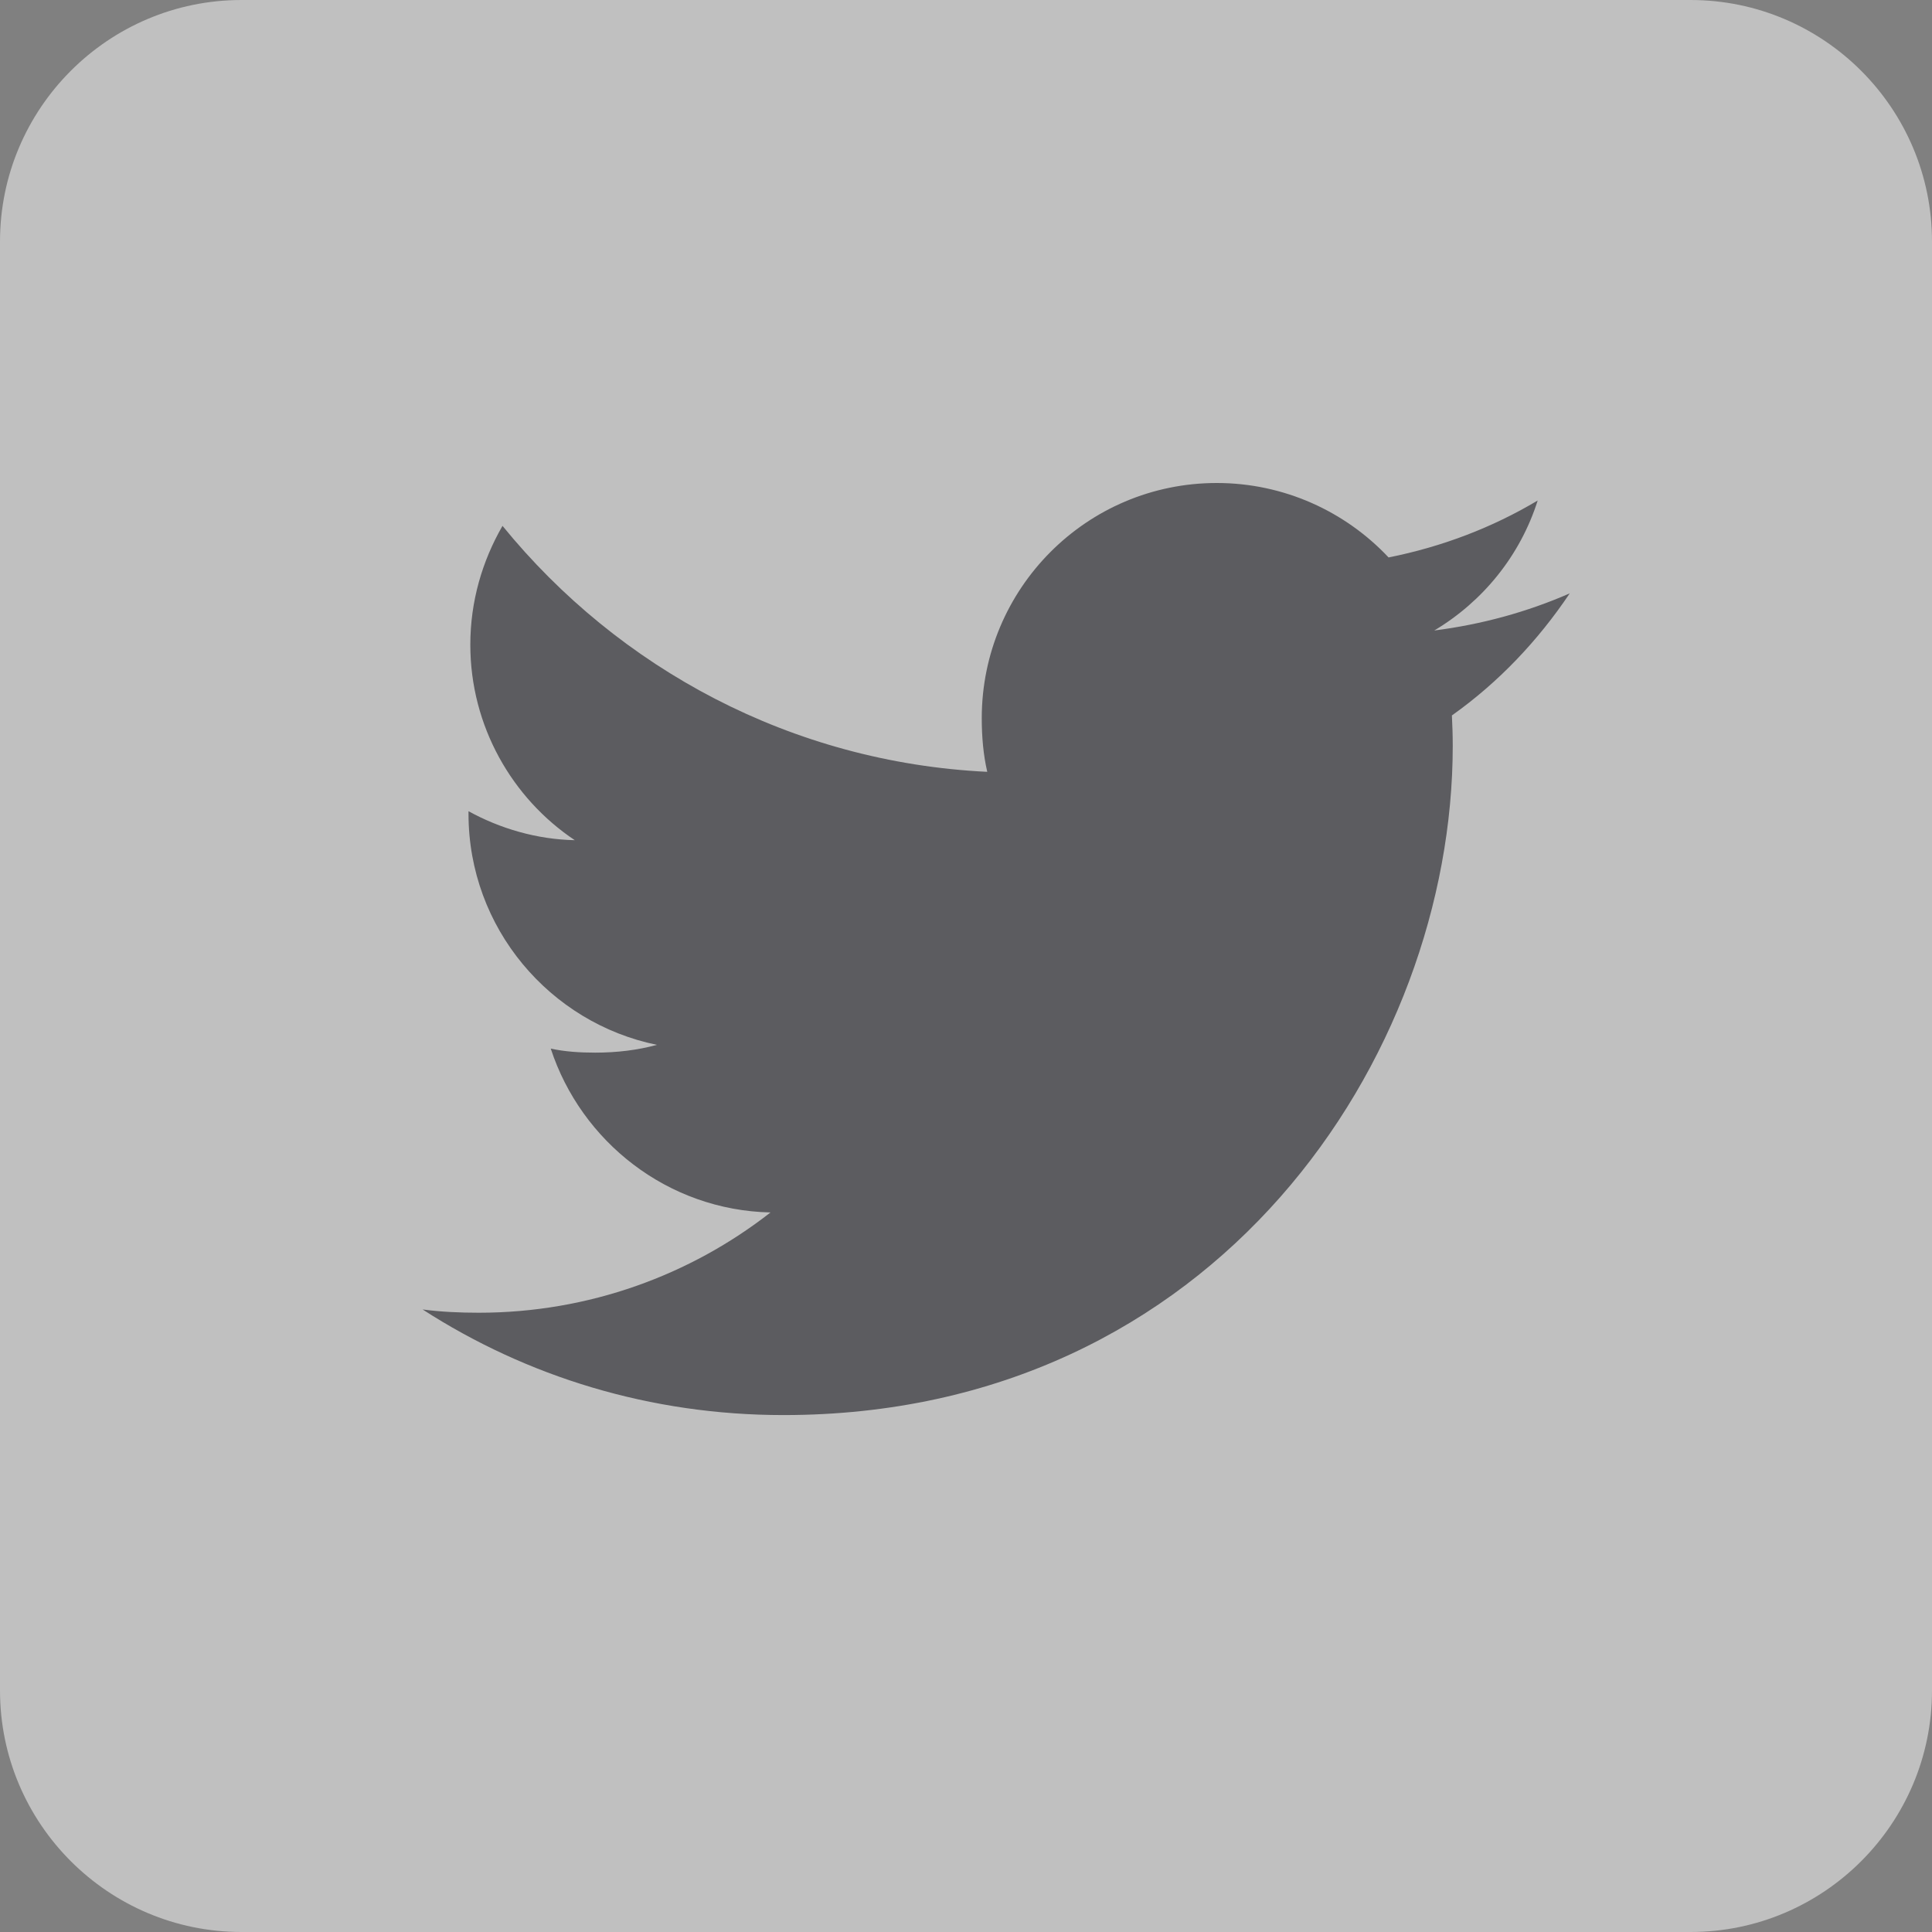
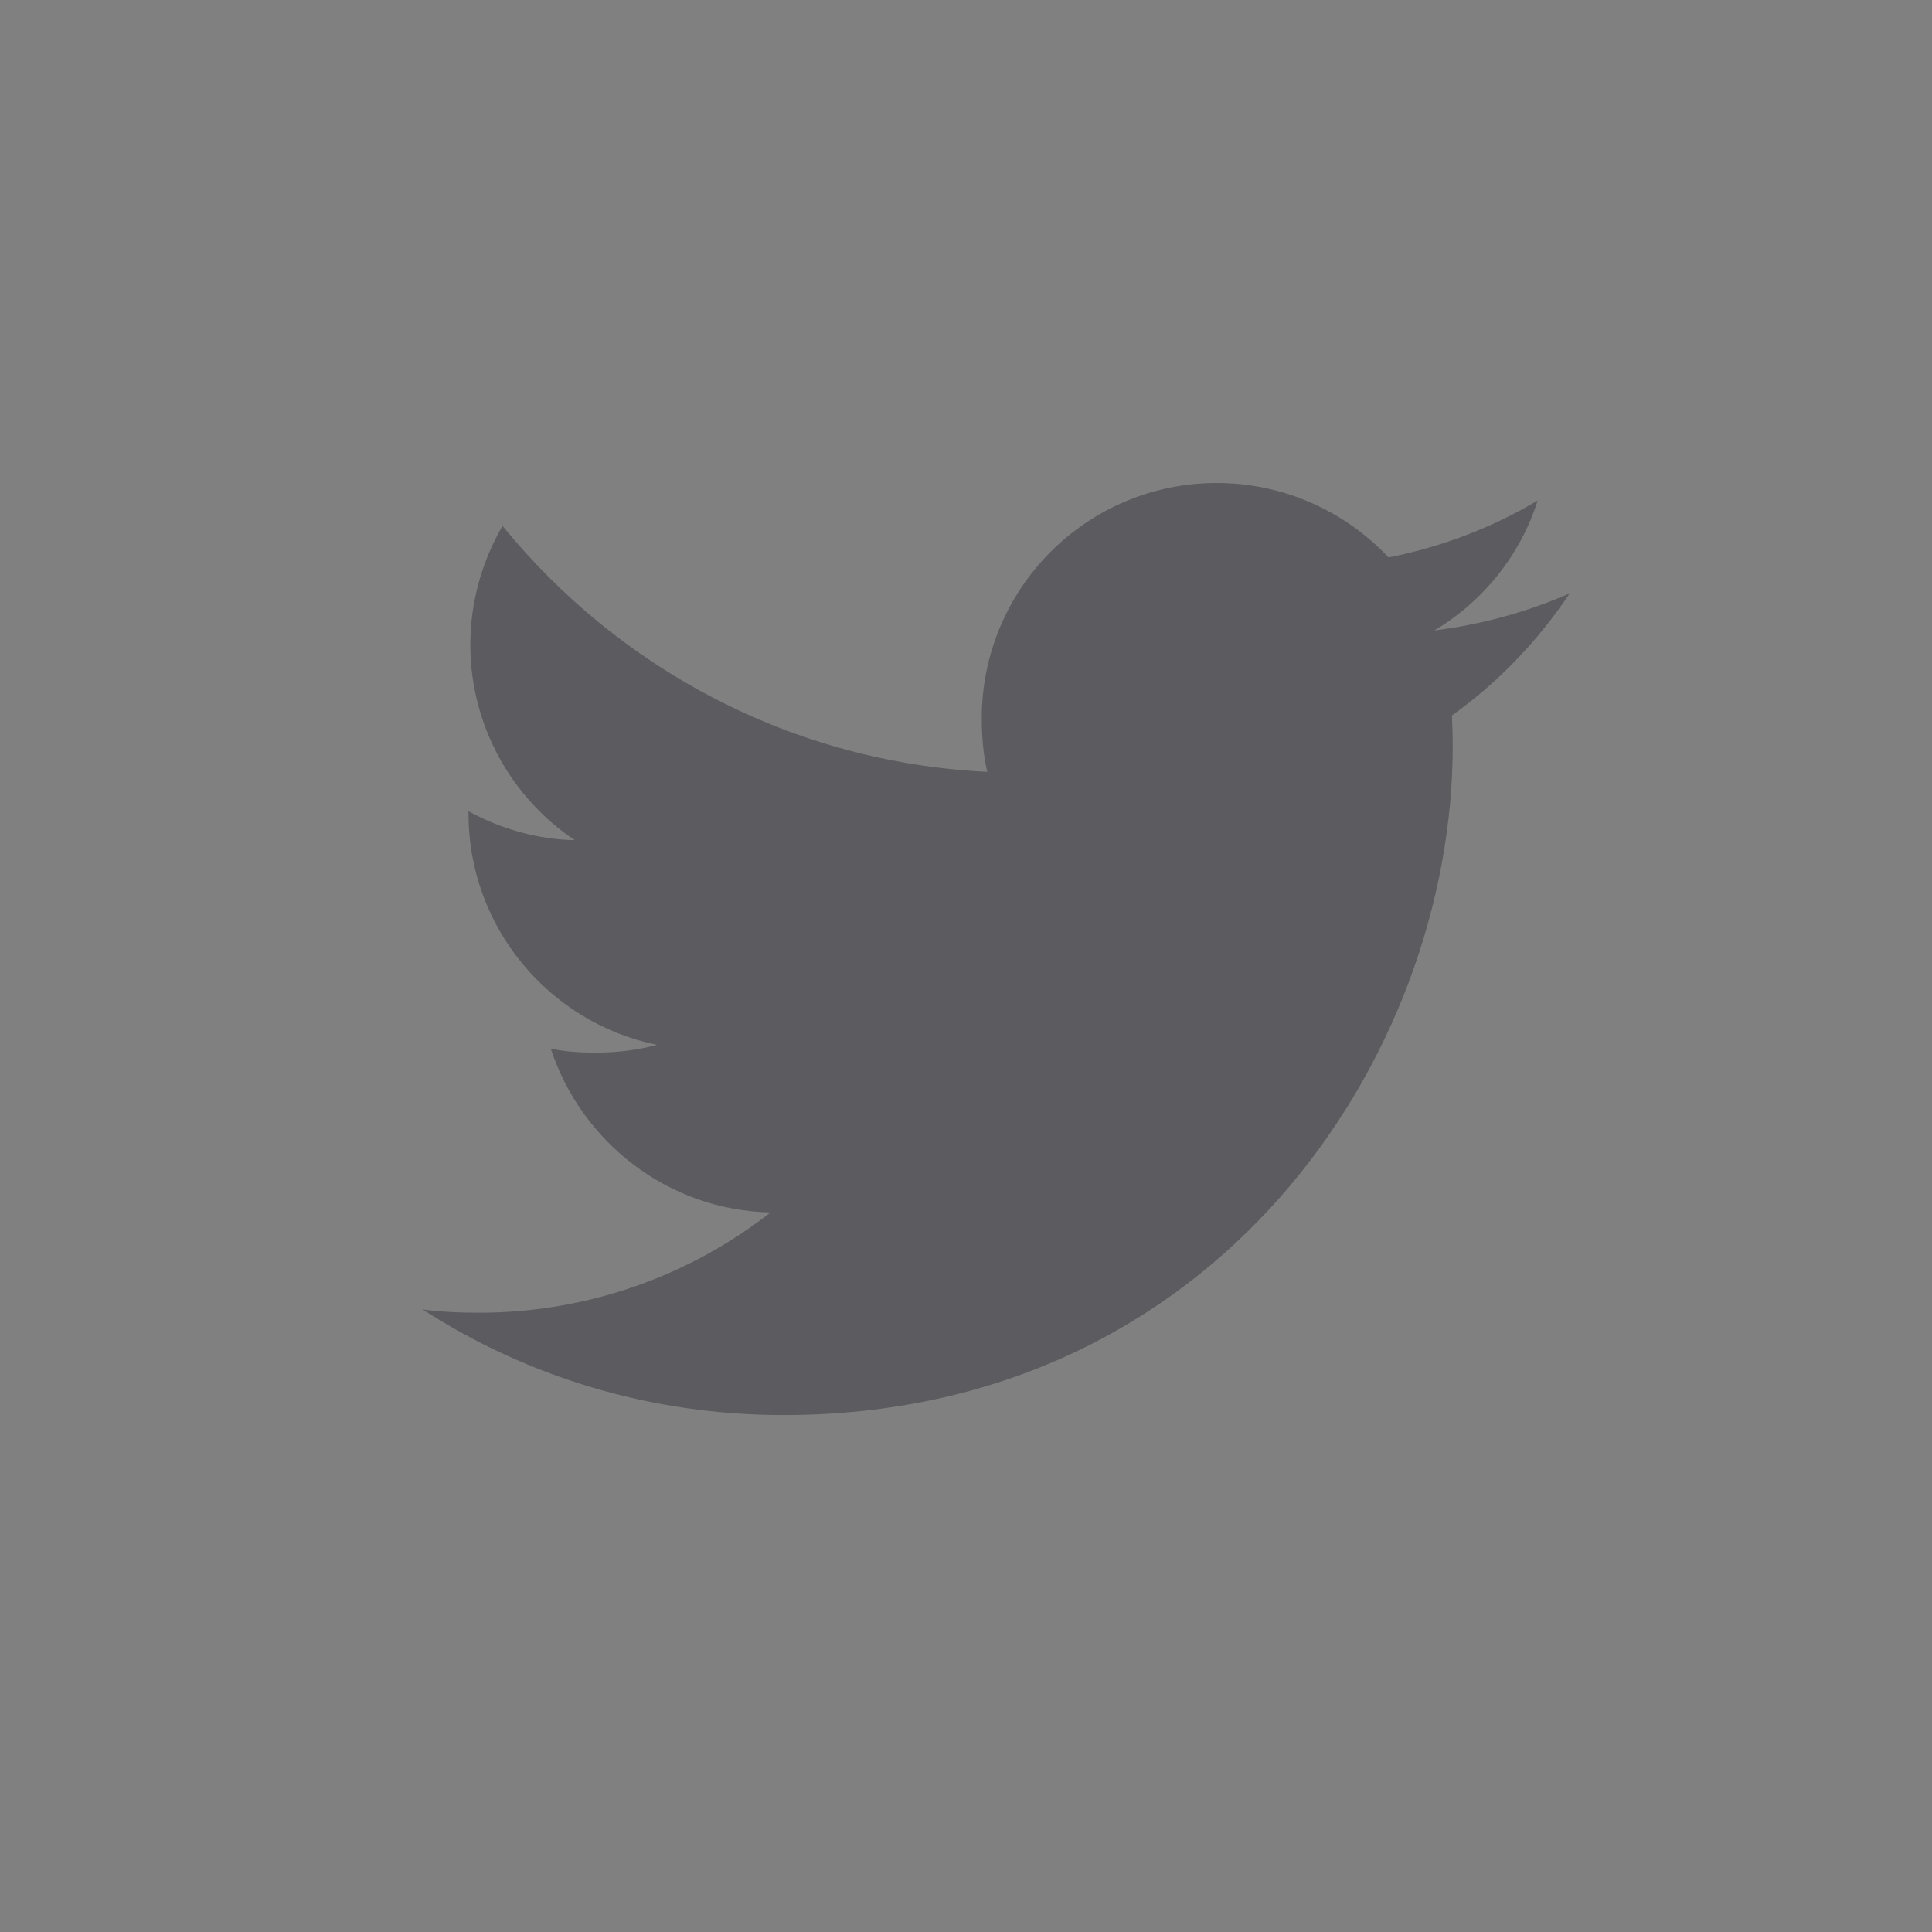
<svg xmlns="http://www.w3.org/2000/svg" width="32" height="32" viewBox="0 0 32 32" fill="none">
  <rect x="0" y="0" width="32" height="32" fill="#808080" stroke="none" />
  <g opacity="0.5">
-     <path d="M28 0H4C1.794 0 0 1.794 0 4V28C0 30.206 1.794 32 4 32H28C30.206 32 32 30.206 32 28V4C32 1.794 30.206 0 28 0Z" fill="white" />
    <path d="M26 9.828C25.293 10.137 24.541 10.343 23.756 10.443C24.563 9.961 25.179 9.203 25.469 8.29C24.716 8.739 23.885 9.056 22.999 9.233C22.284 8.471 21.265 8 20.154 8C17.997 8 16.261 9.75 16.261 11.896C16.261 12.205 16.287 12.502 16.352 12.784C13.113 12.627 10.248 11.074 8.323 8.71C7.987 9.293 7.79 9.961 7.79 10.679C7.79 12.028 8.484 13.224 9.52 13.916C8.894 13.904 8.28 13.723 7.76 13.436C7.76 13.448 7.76 13.464 7.76 13.479C7.76 15.372 9.11 16.944 10.881 17.306C10.564 17.393 10.218 17.435 9.86 17.435C9.61 17.435 9.358 17.42 9.122 17.368C9.627 18.911 11.059 20.045 12.762 20.082C11.437 21.118 9.754 21.743 7.932 21.743C7.613 21.743 7.306 21.729 7 21.689C8.725 22.802 10.77 23.438 12.976 23.438C20.143 23.438 24.062 17.5 24.062 12.353C24.062 12.181 24.056 12.015 24.048 11.85C24.821 11.301 25.47 10.616 26 9.828Z" fill="#37373F" />
  </g>
</svg>